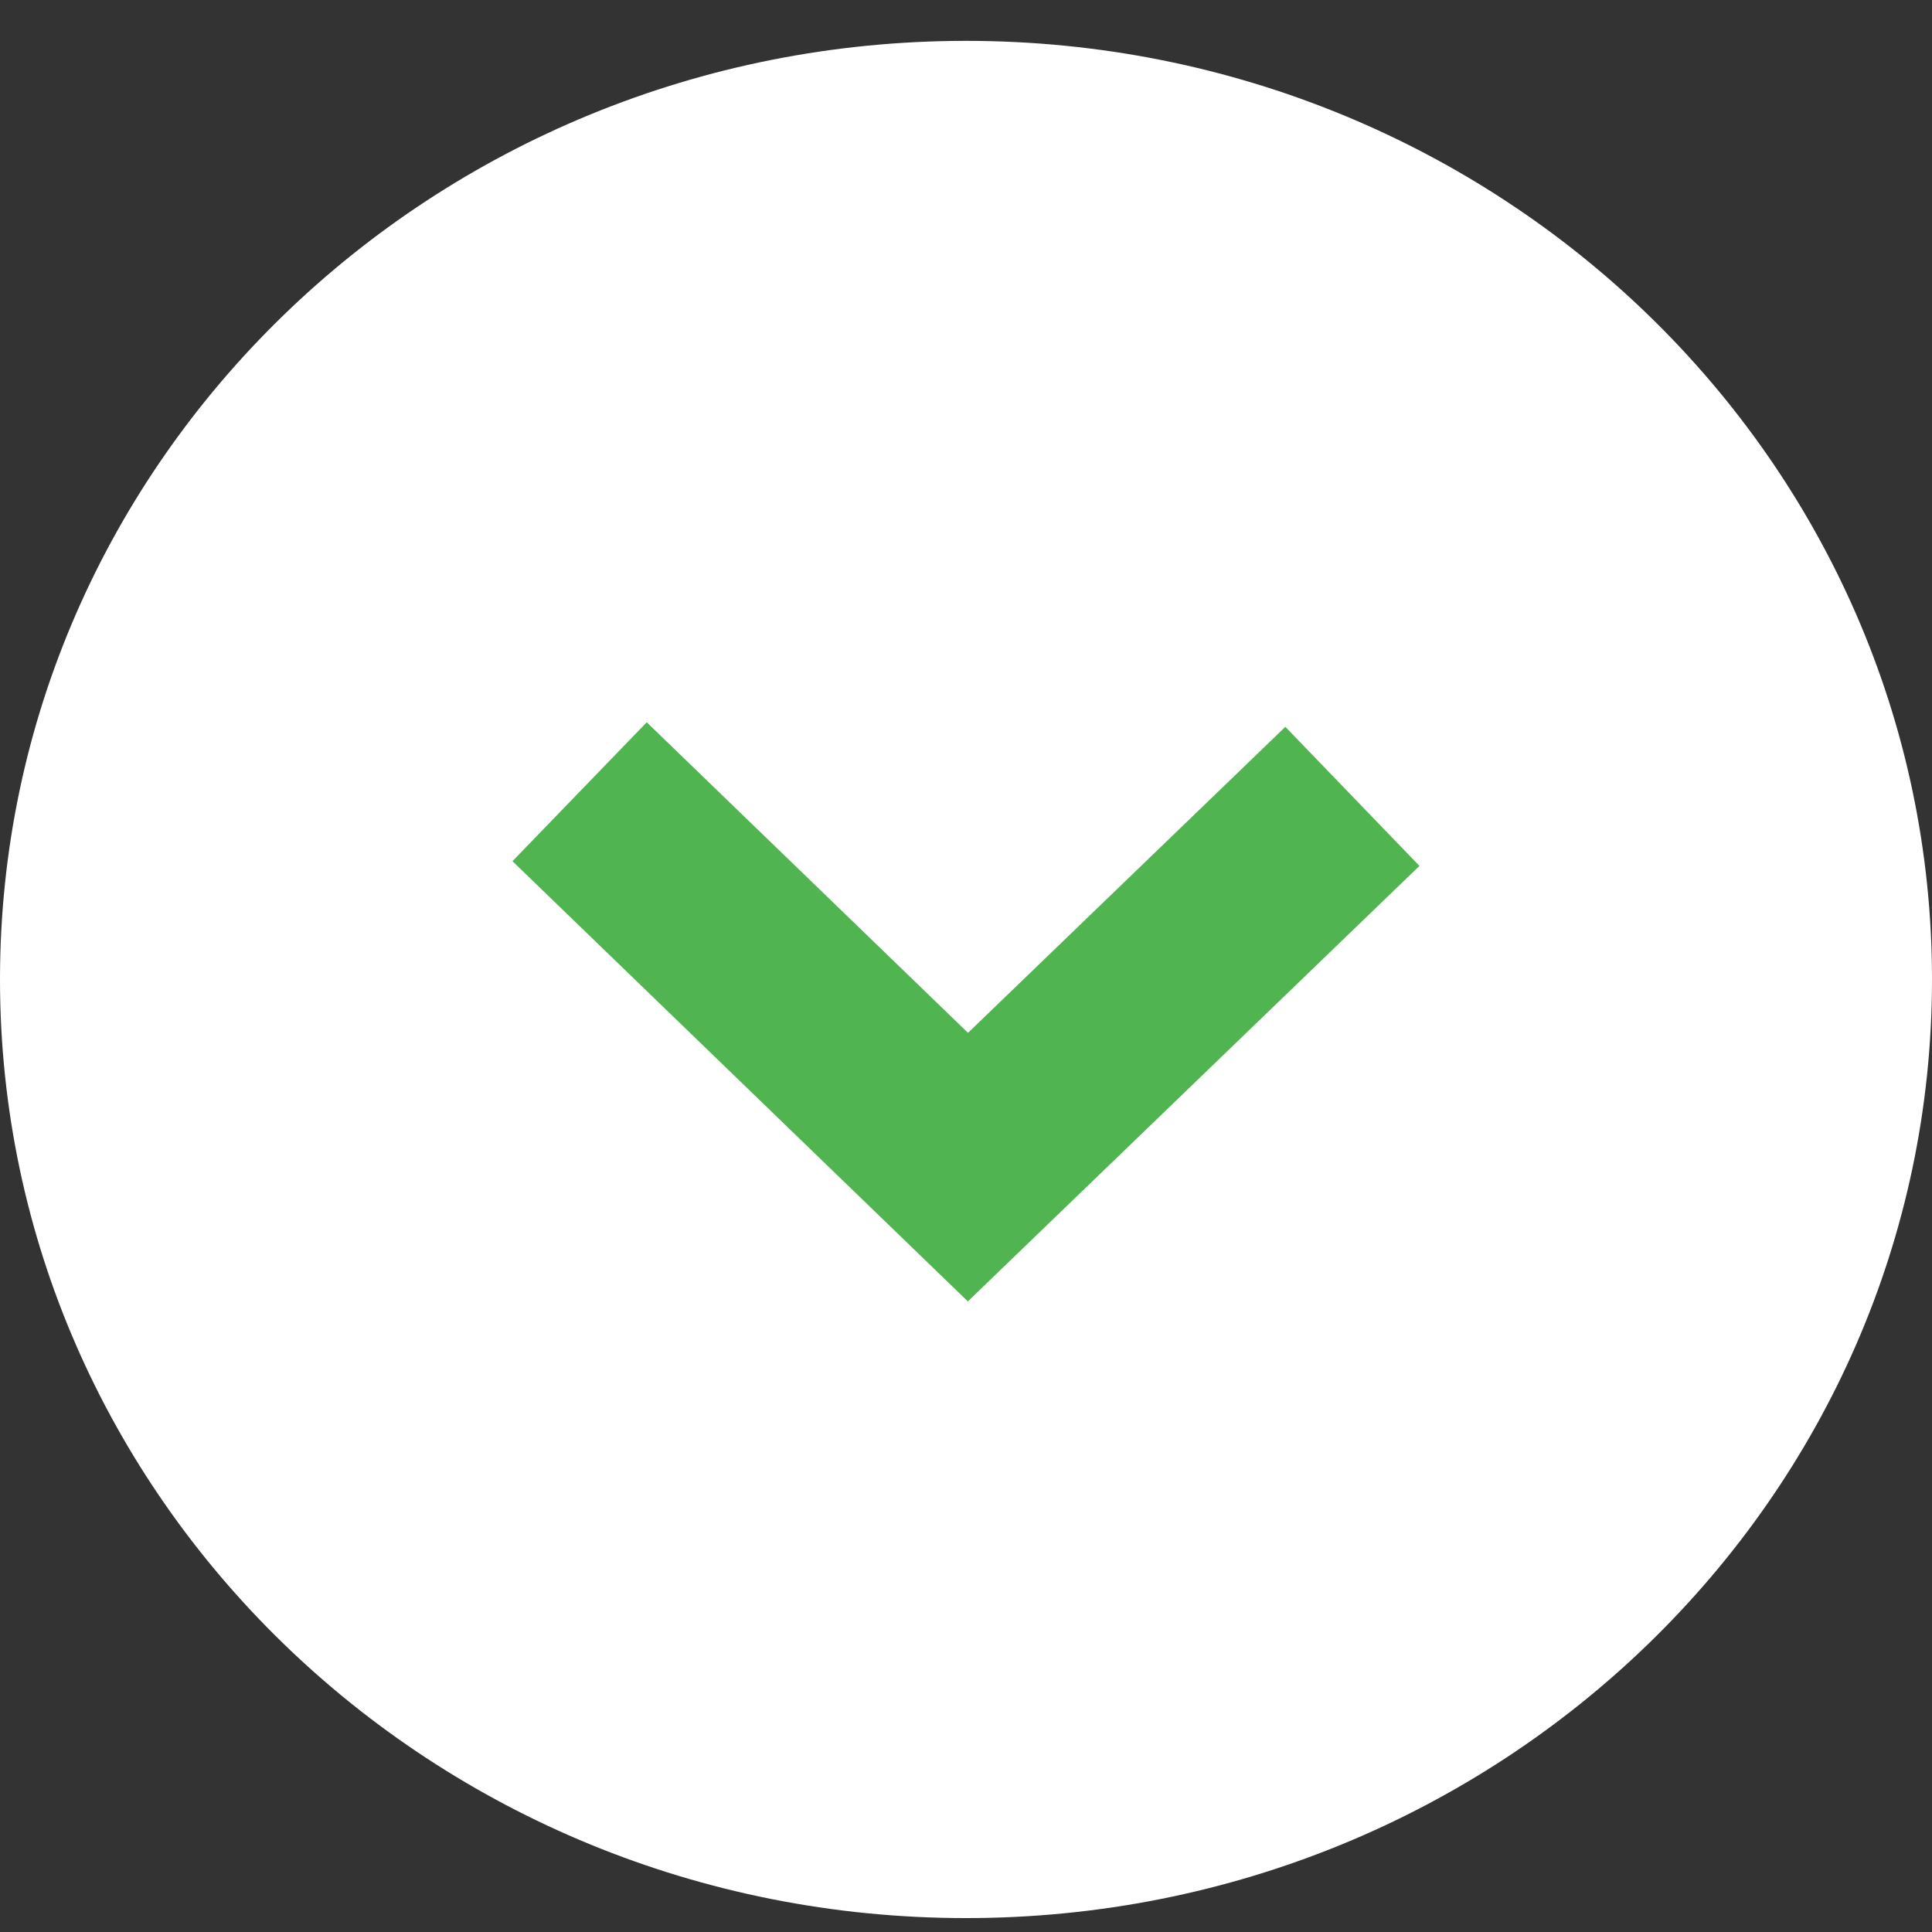
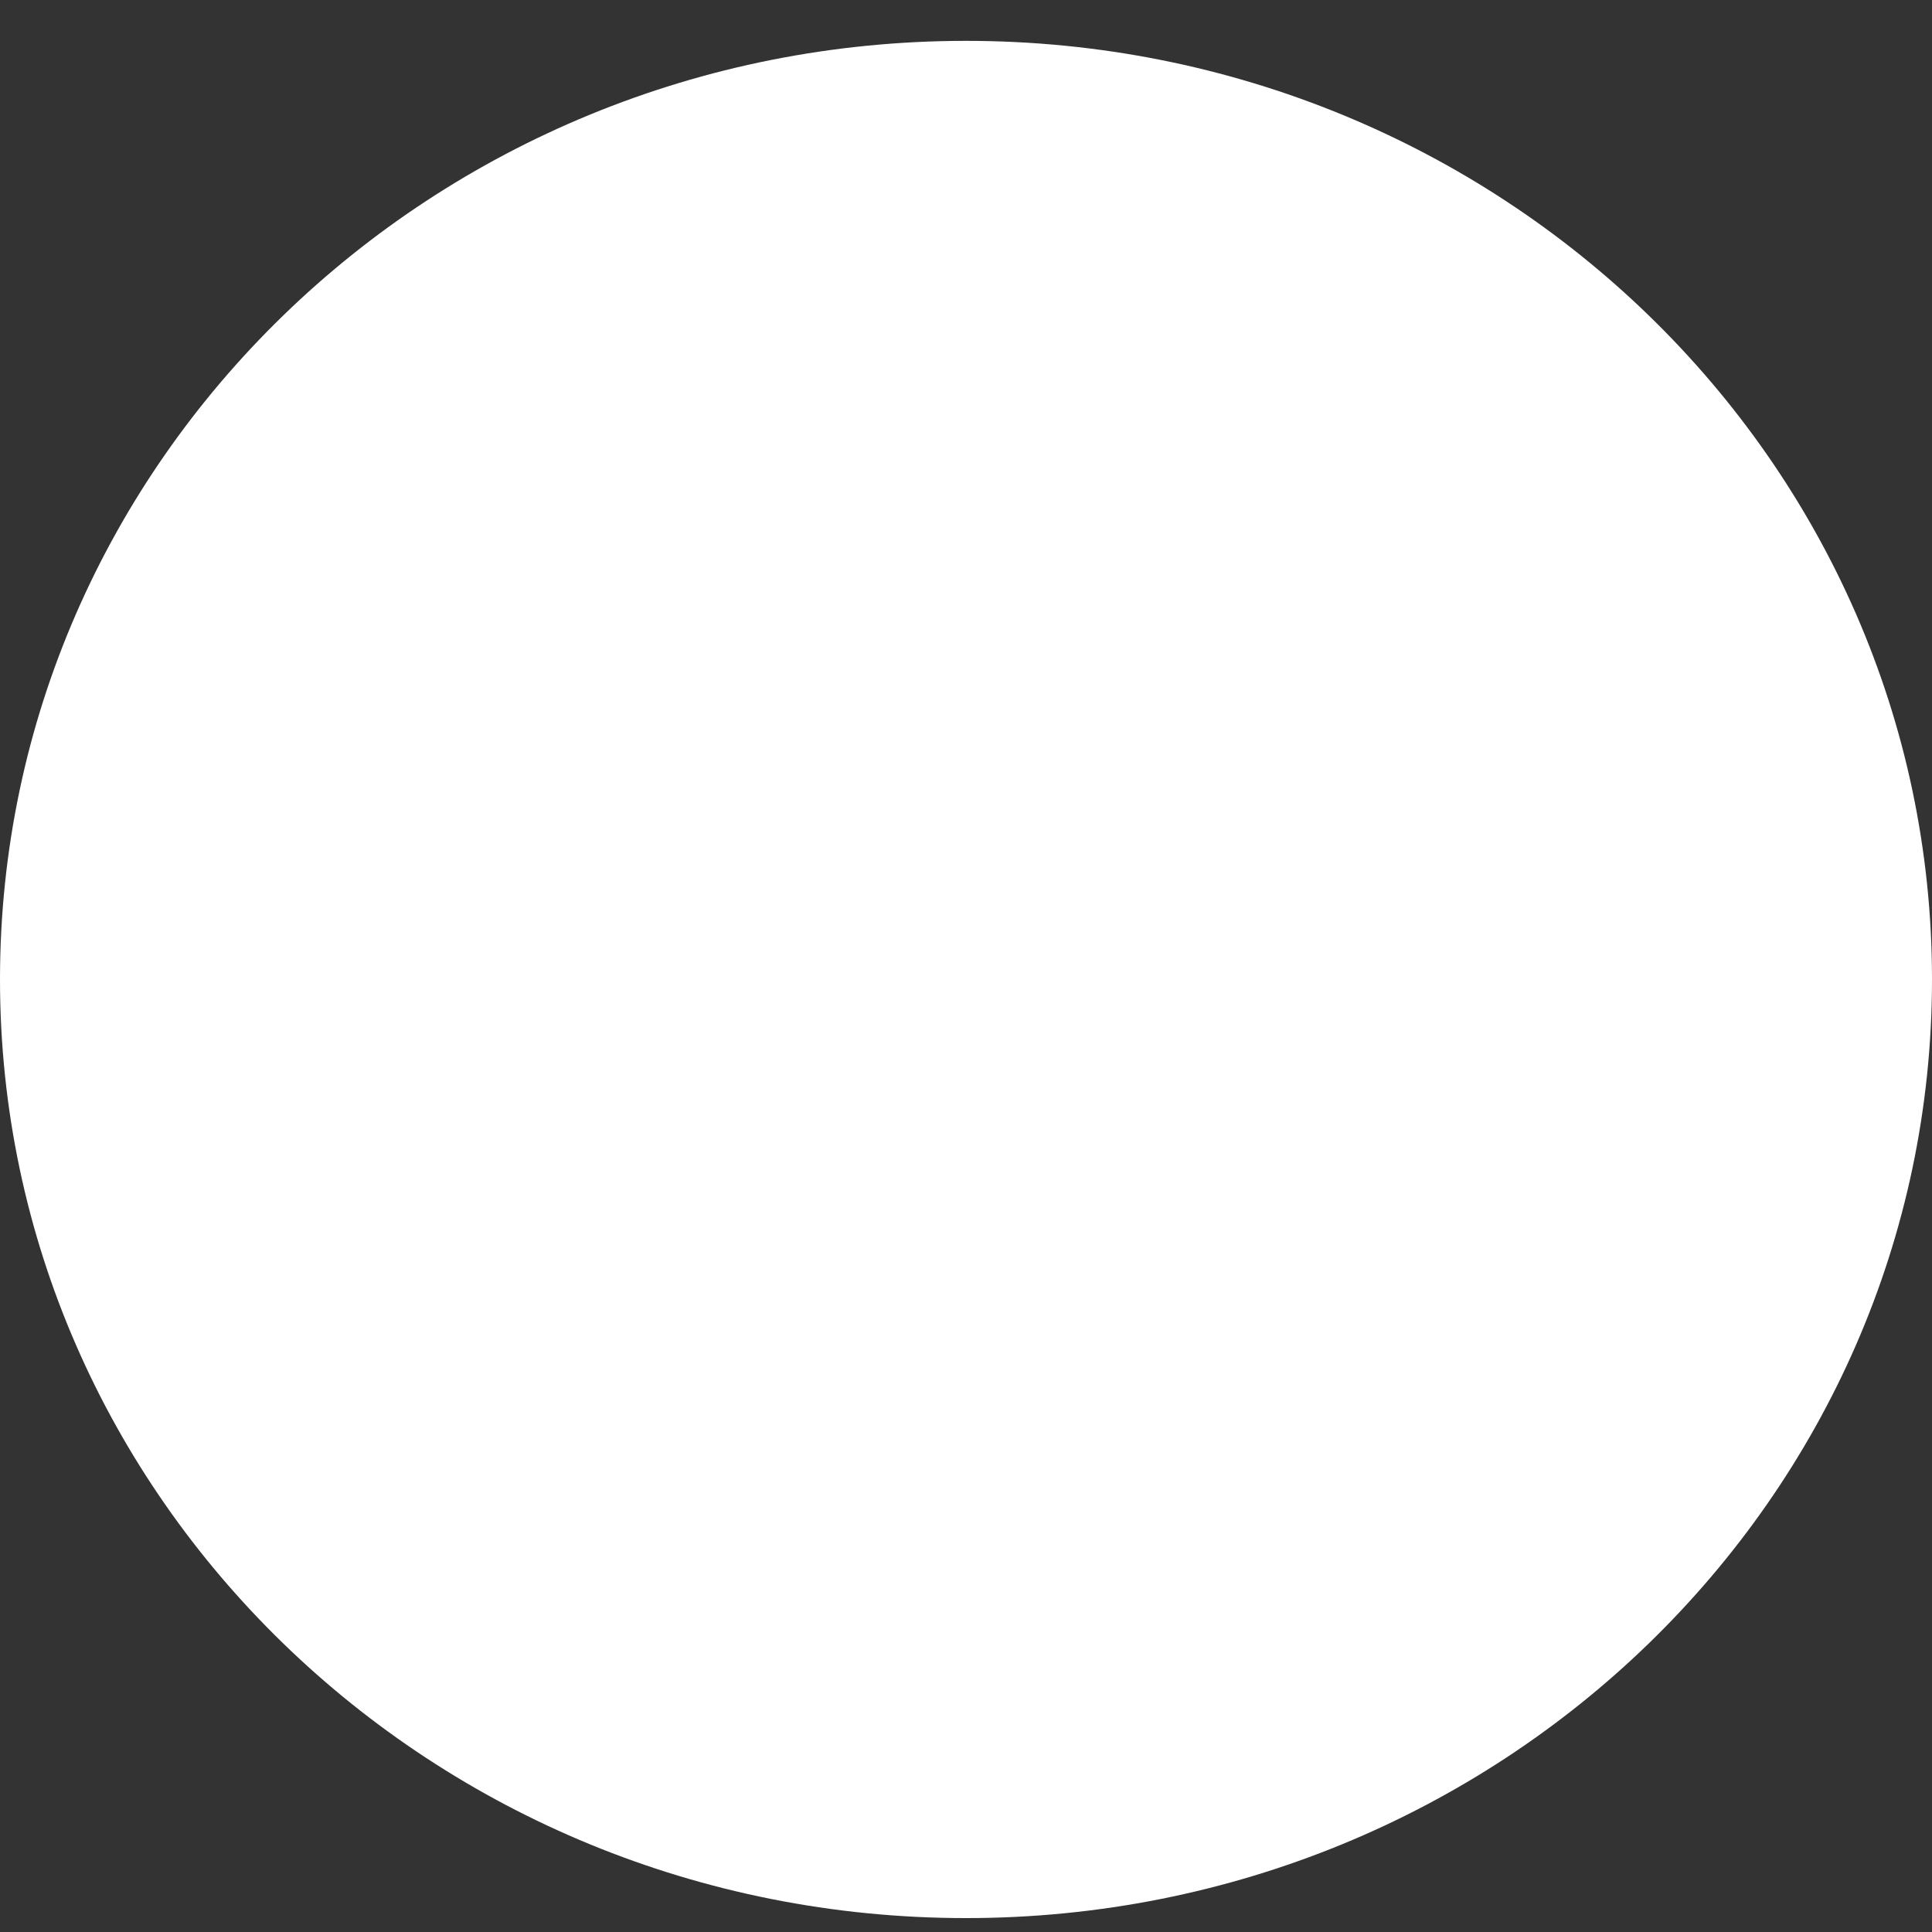
<svg xmlns="http://www.w3.org/2000/svg" width="20" height="20" fill="none">
  <rect width="100%" height="100%" fill="#333333" stroke="none" />
  <path d="M10 19.856C15.523 19.856 20 15.505 20 10.139C20 4.773 15.523 0.423 10 0.423C4.477 0.423 0 4.773 0 10.139C0 15.505 4.477 19.856 10 19.856Z" fill="white" />
-   <path d="M6 8.196L10.02 12.082L14 8.244" stroke="#50B450" stroke-width="2" stroke-miterlimit="10" />
</svg>